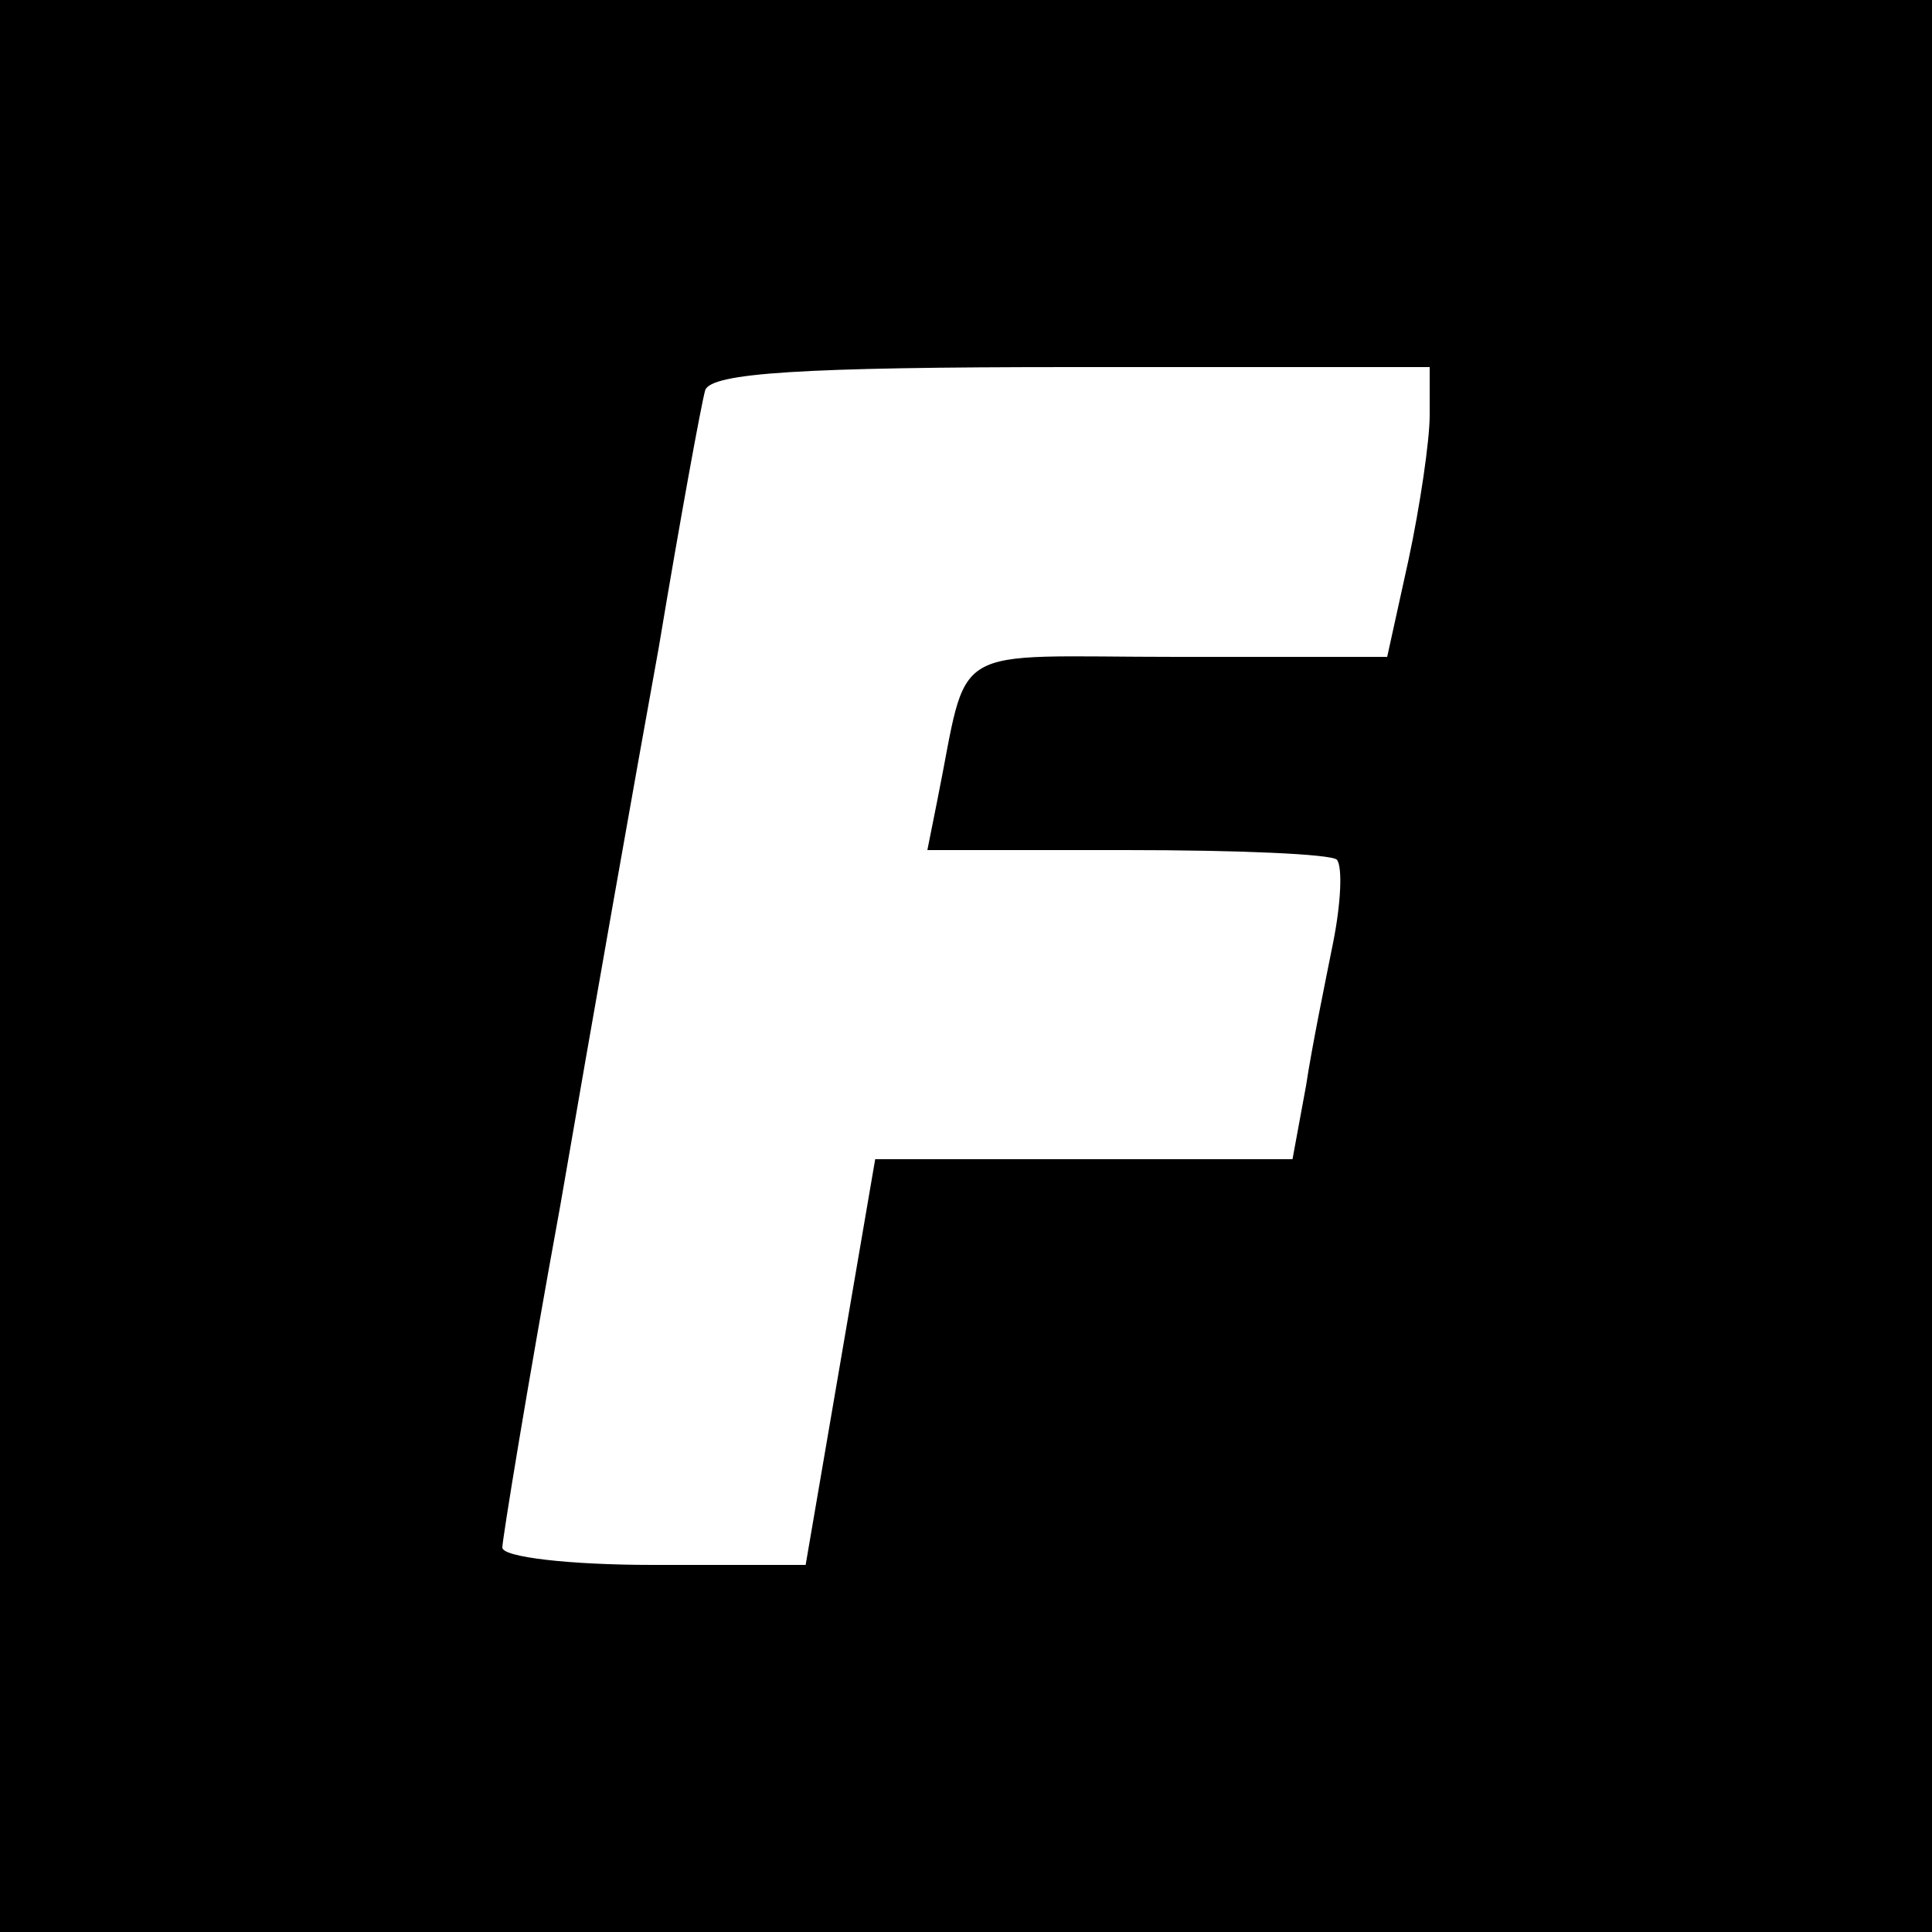
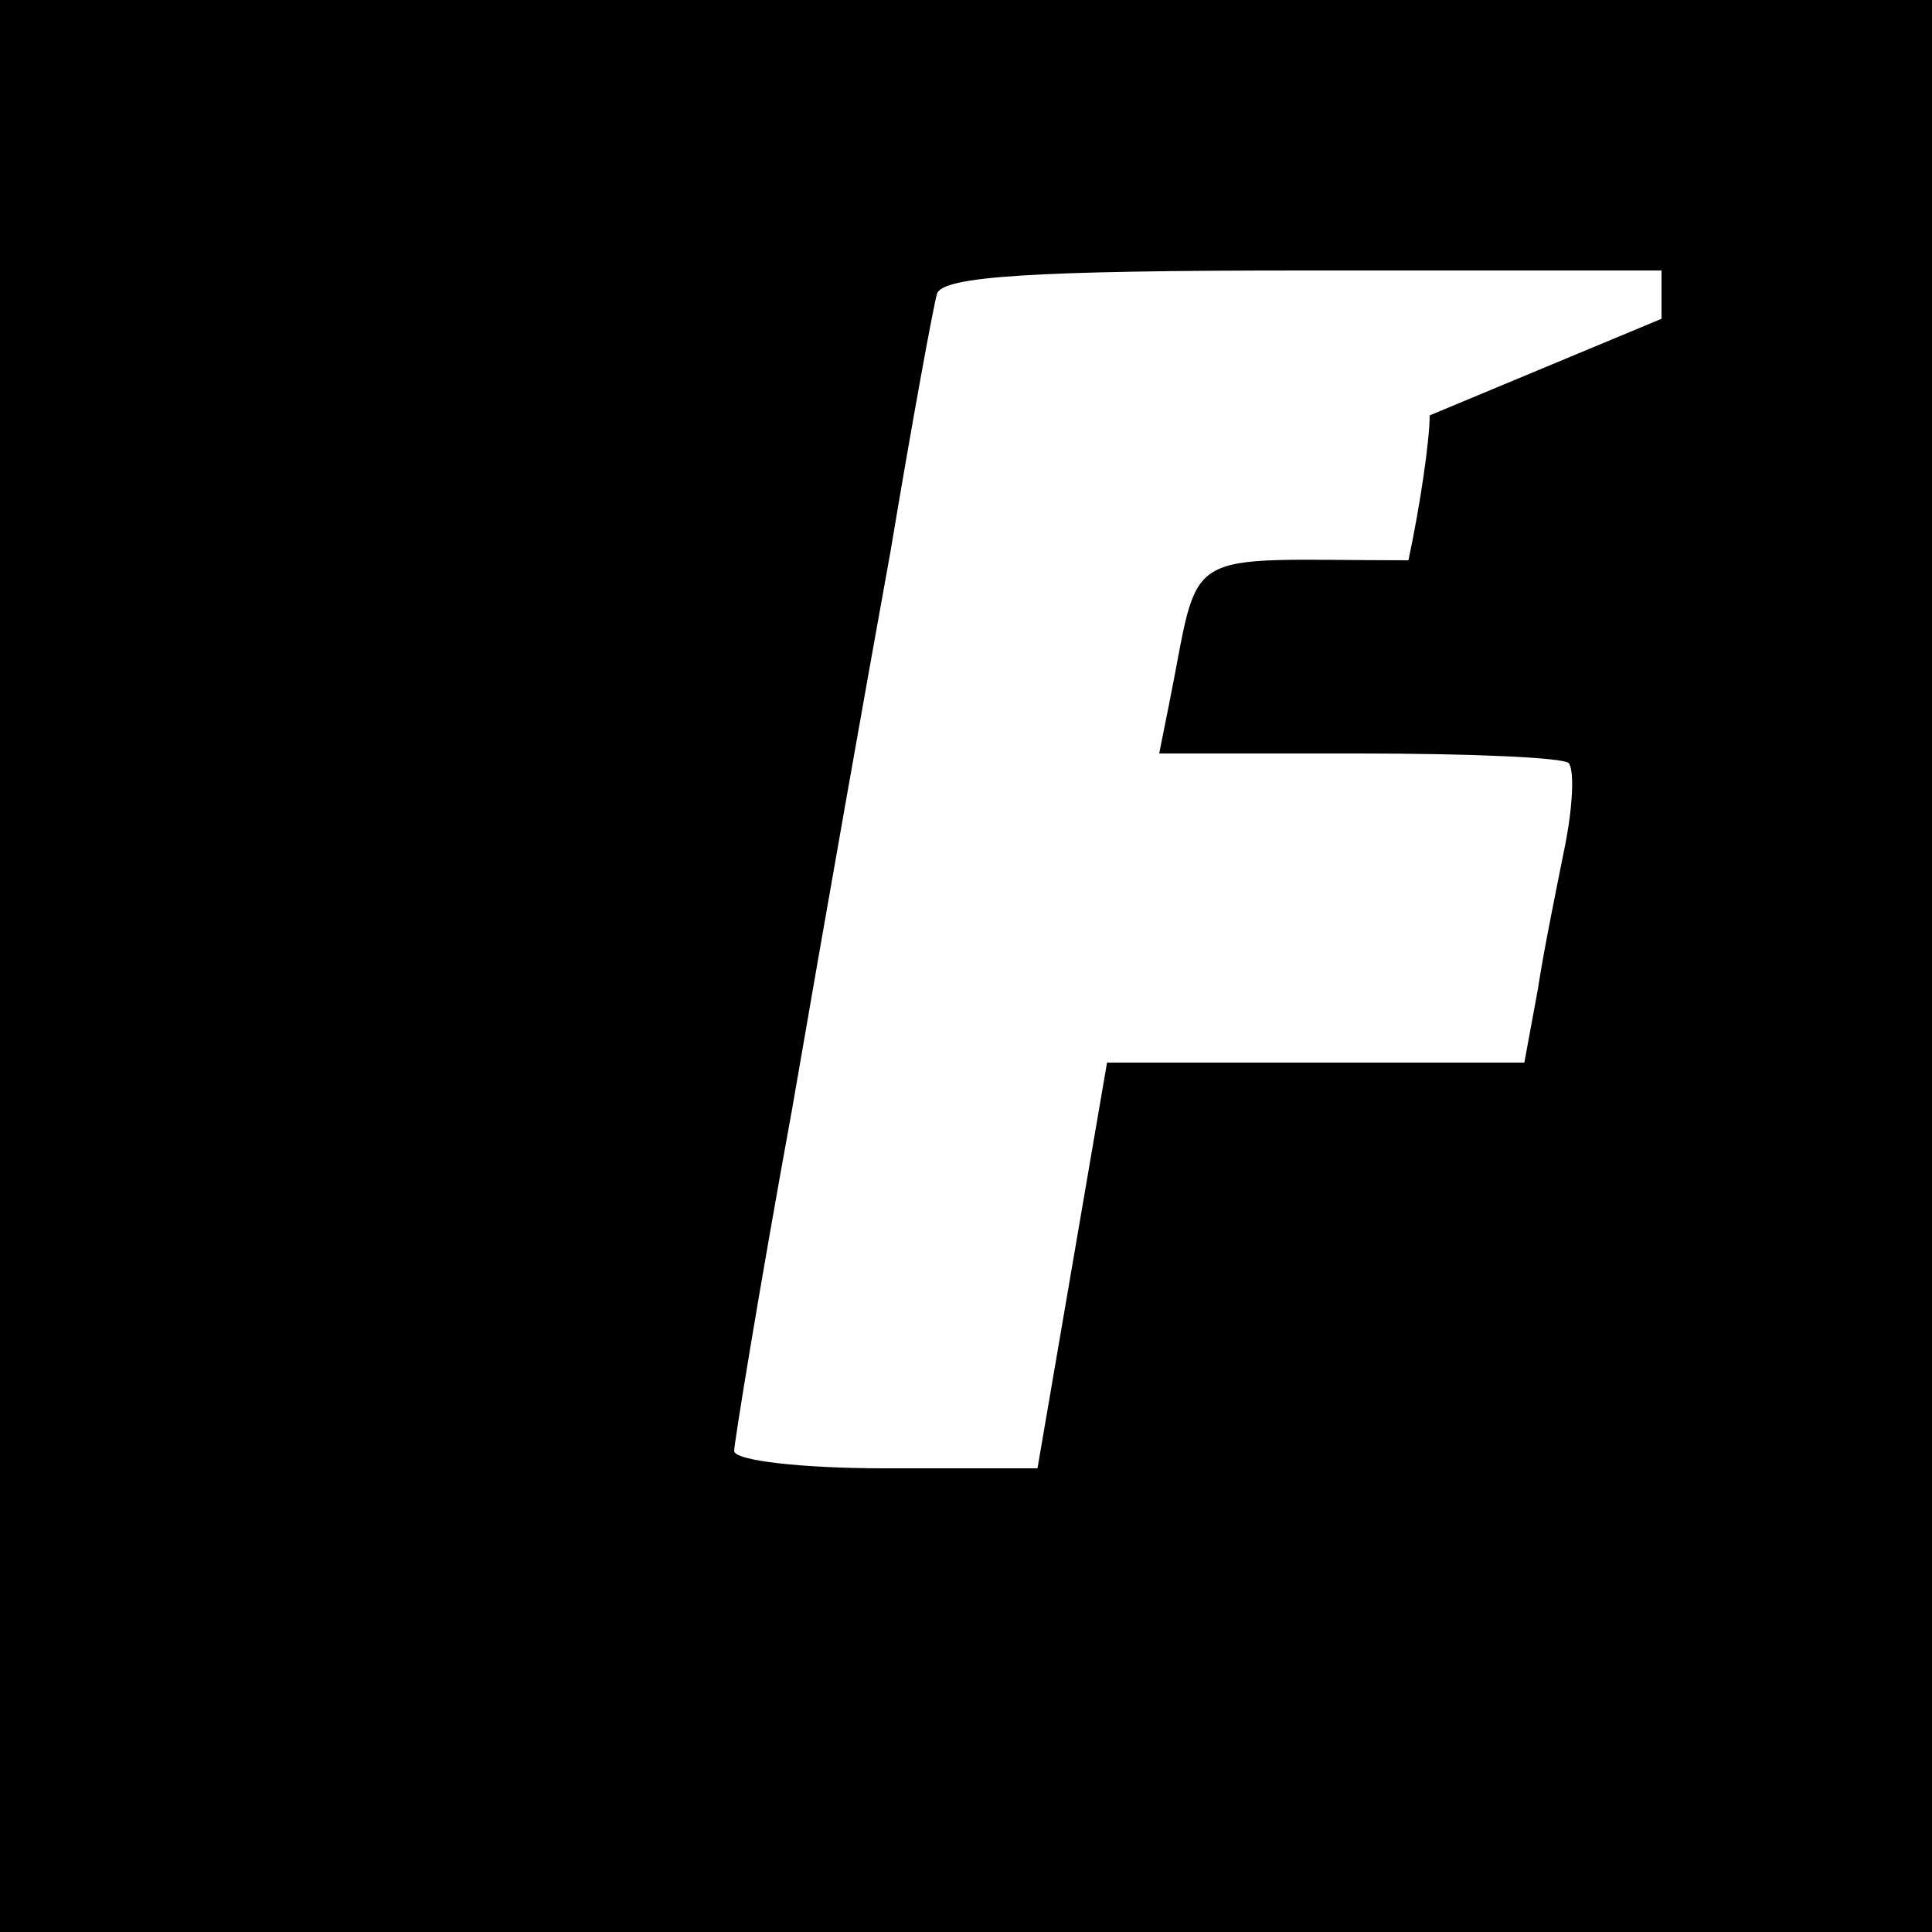
<svg xmlns="http://www.w3.org/2000/svg" version="1.0" width="100pt" height="100pt" viewBox="0 0 100 100" preserveAspectRatio="xMidYMid meet">
  <g transform="translate(0,100) scale(0.1,-0.1)" fill="#000000" stroke="none">
-     <path d="M0 500 l0 -500 500 0 500 0 0 500 0 500 -500 0 -500 0 0 -500z m740 285 c0 -13 -5 -47 -11 -75 l-11 -50 -109 0 c-121 0 -107 9 -124 -75 l-5 -25 103 0 c57 0 106 -2 109 -5 3 -4 2 -23 -2 -43 -4 -20 -11 -54 -14 -74 l-7 -38 -108 0 -108 0 -18 -105 -18 -105 -79 0 c-43 0 -78 4 -78 9 0 4 13 84 30 177 16 93 39 223 51 289 11 66 22 126 24 133 3 9 50 12 190 12 l185 0 0 -25z" />
+     <path d="M0 500 l0 -500 500 0 500 0 0 500 0 500 -500 0 -500 0 0 -500z m740 285 c0 -13 -5 -47 -11 -75 c-121 0 -107 9 -124 -75 l-5 -25 103 0 c57 0 106 -2 109 -5 3 -4 2 -23 -2 -43 -4 -20 -11 -54 -14 -74 l-7 -38 -108 0 -108 0 -18 -105 -18 -105 -79 0 c-43 0 -78 4 -78 9 0 4 13 84 30 177 16 93 39 223 51 289 11 66 22 126 24 133 3 9 50 12 190 12 l185 0 0 -25z" />
  </g>
</svg>